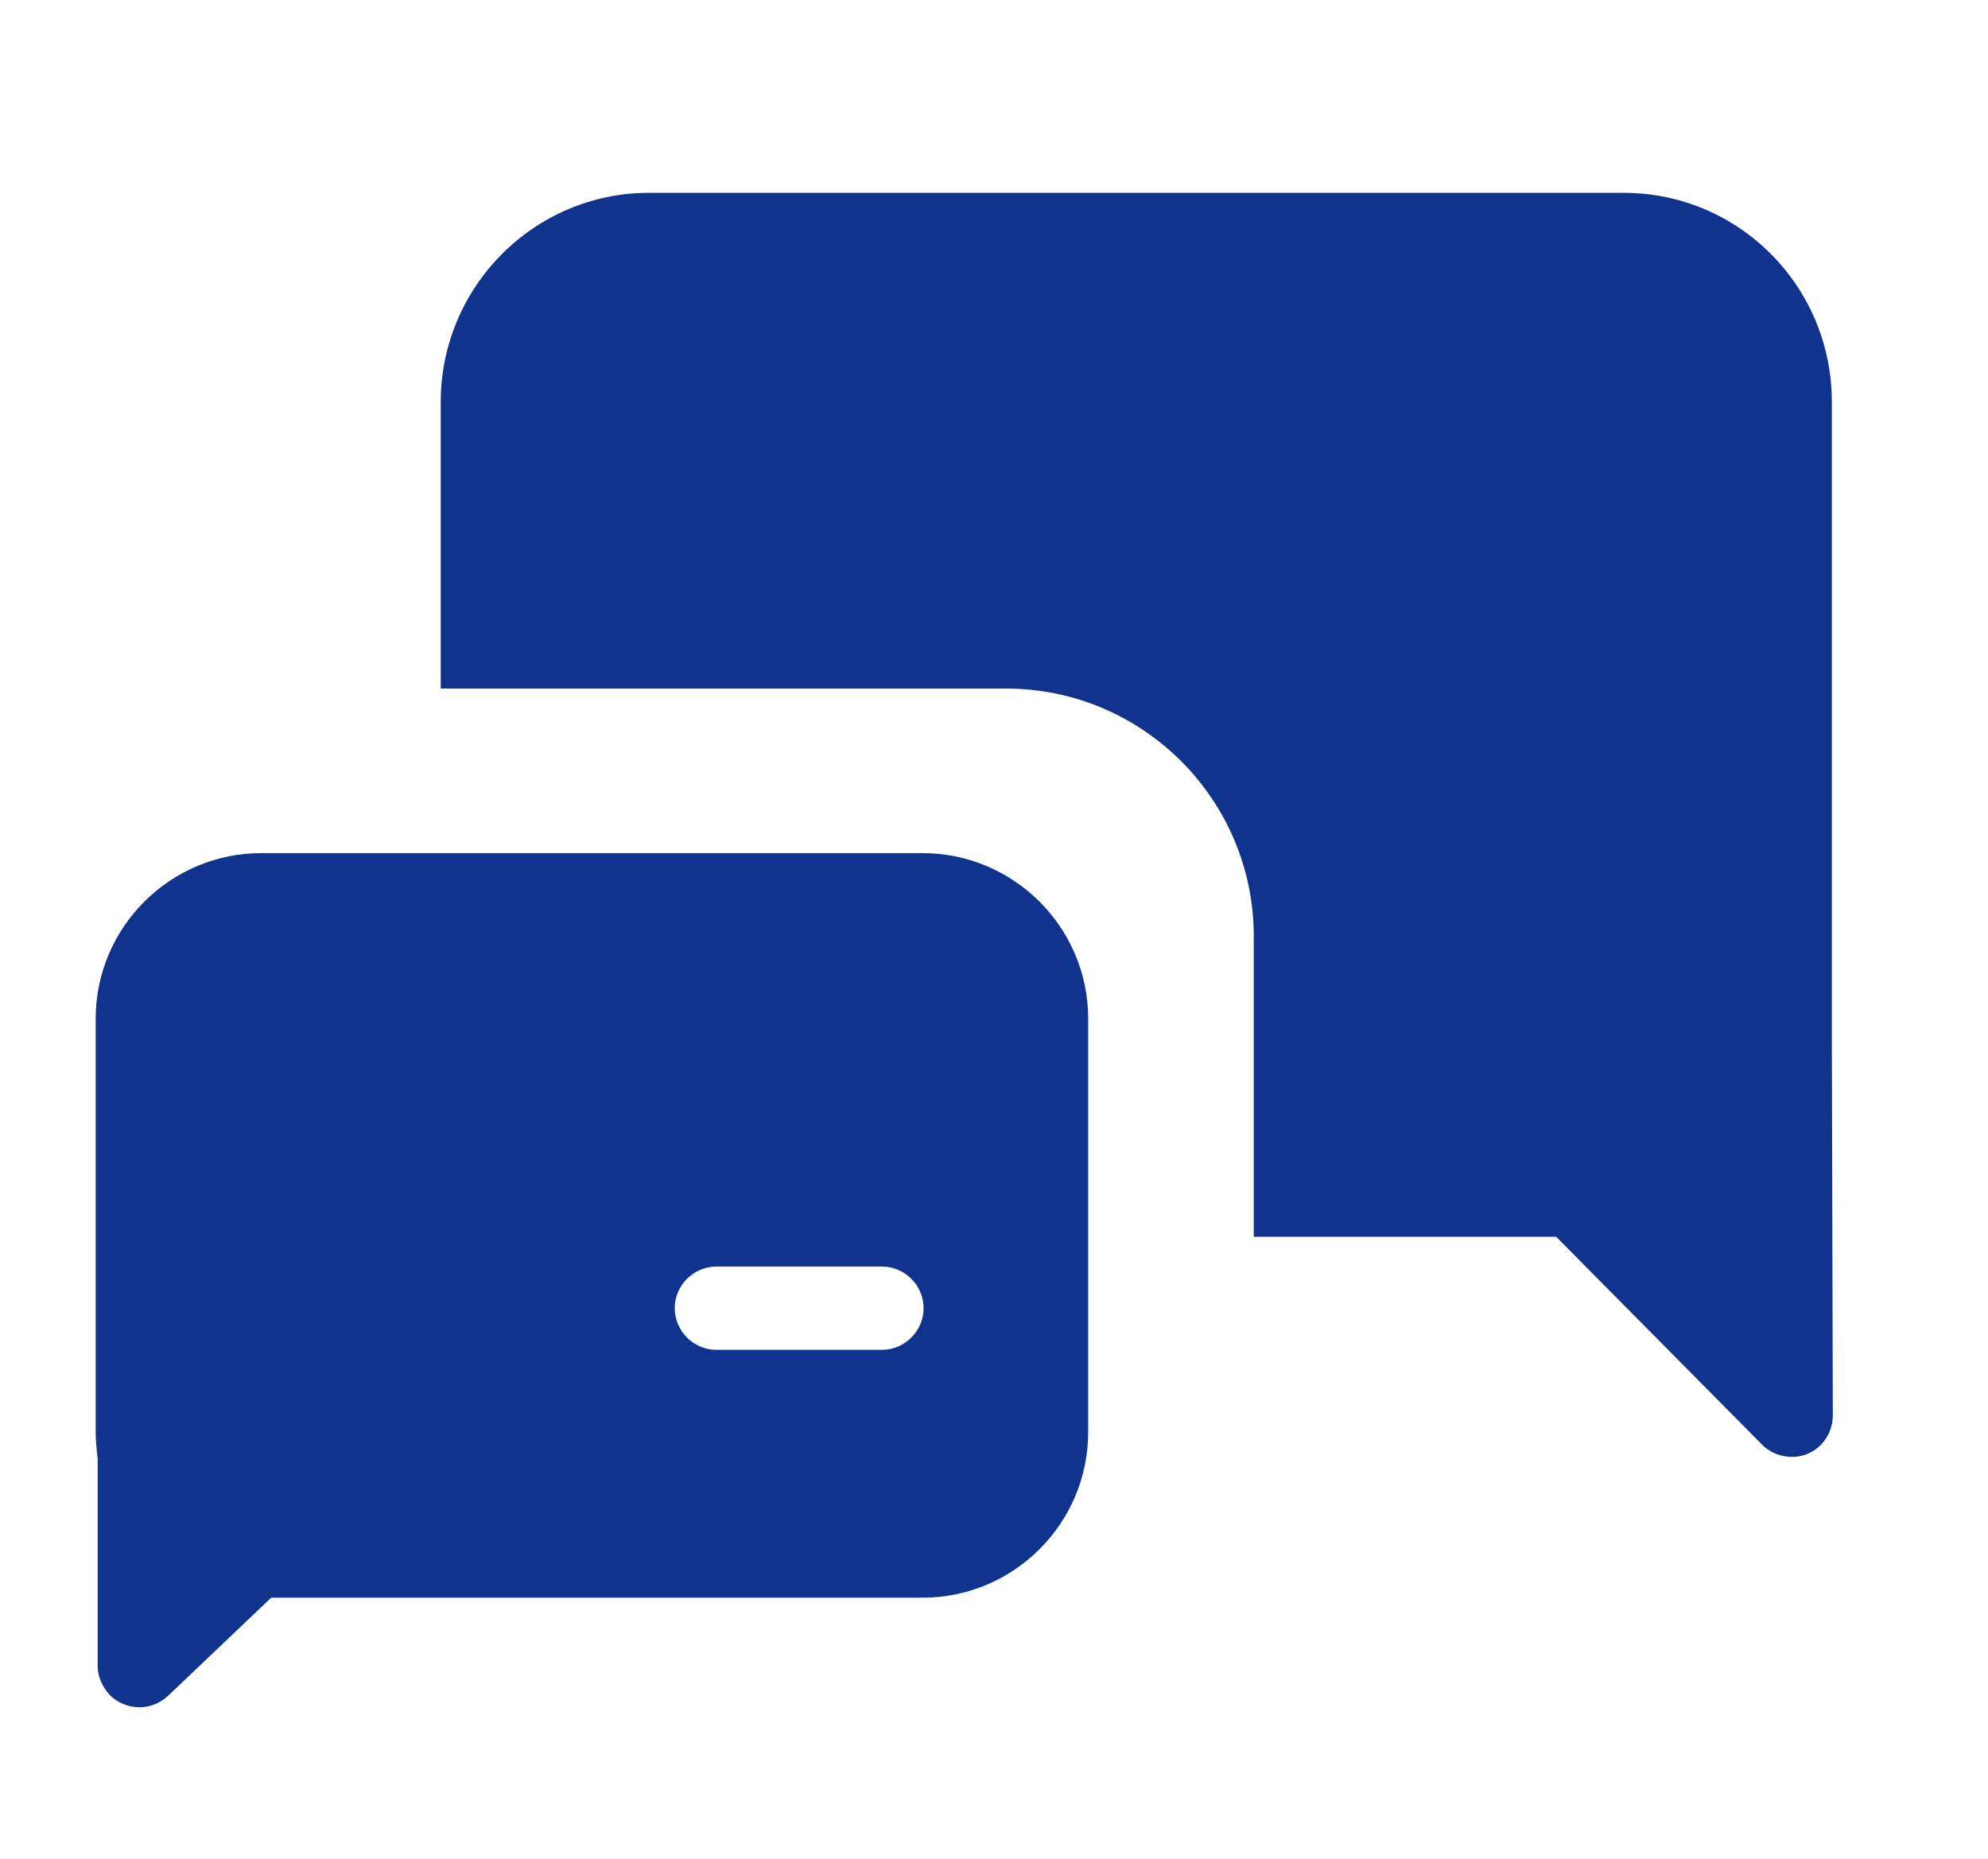
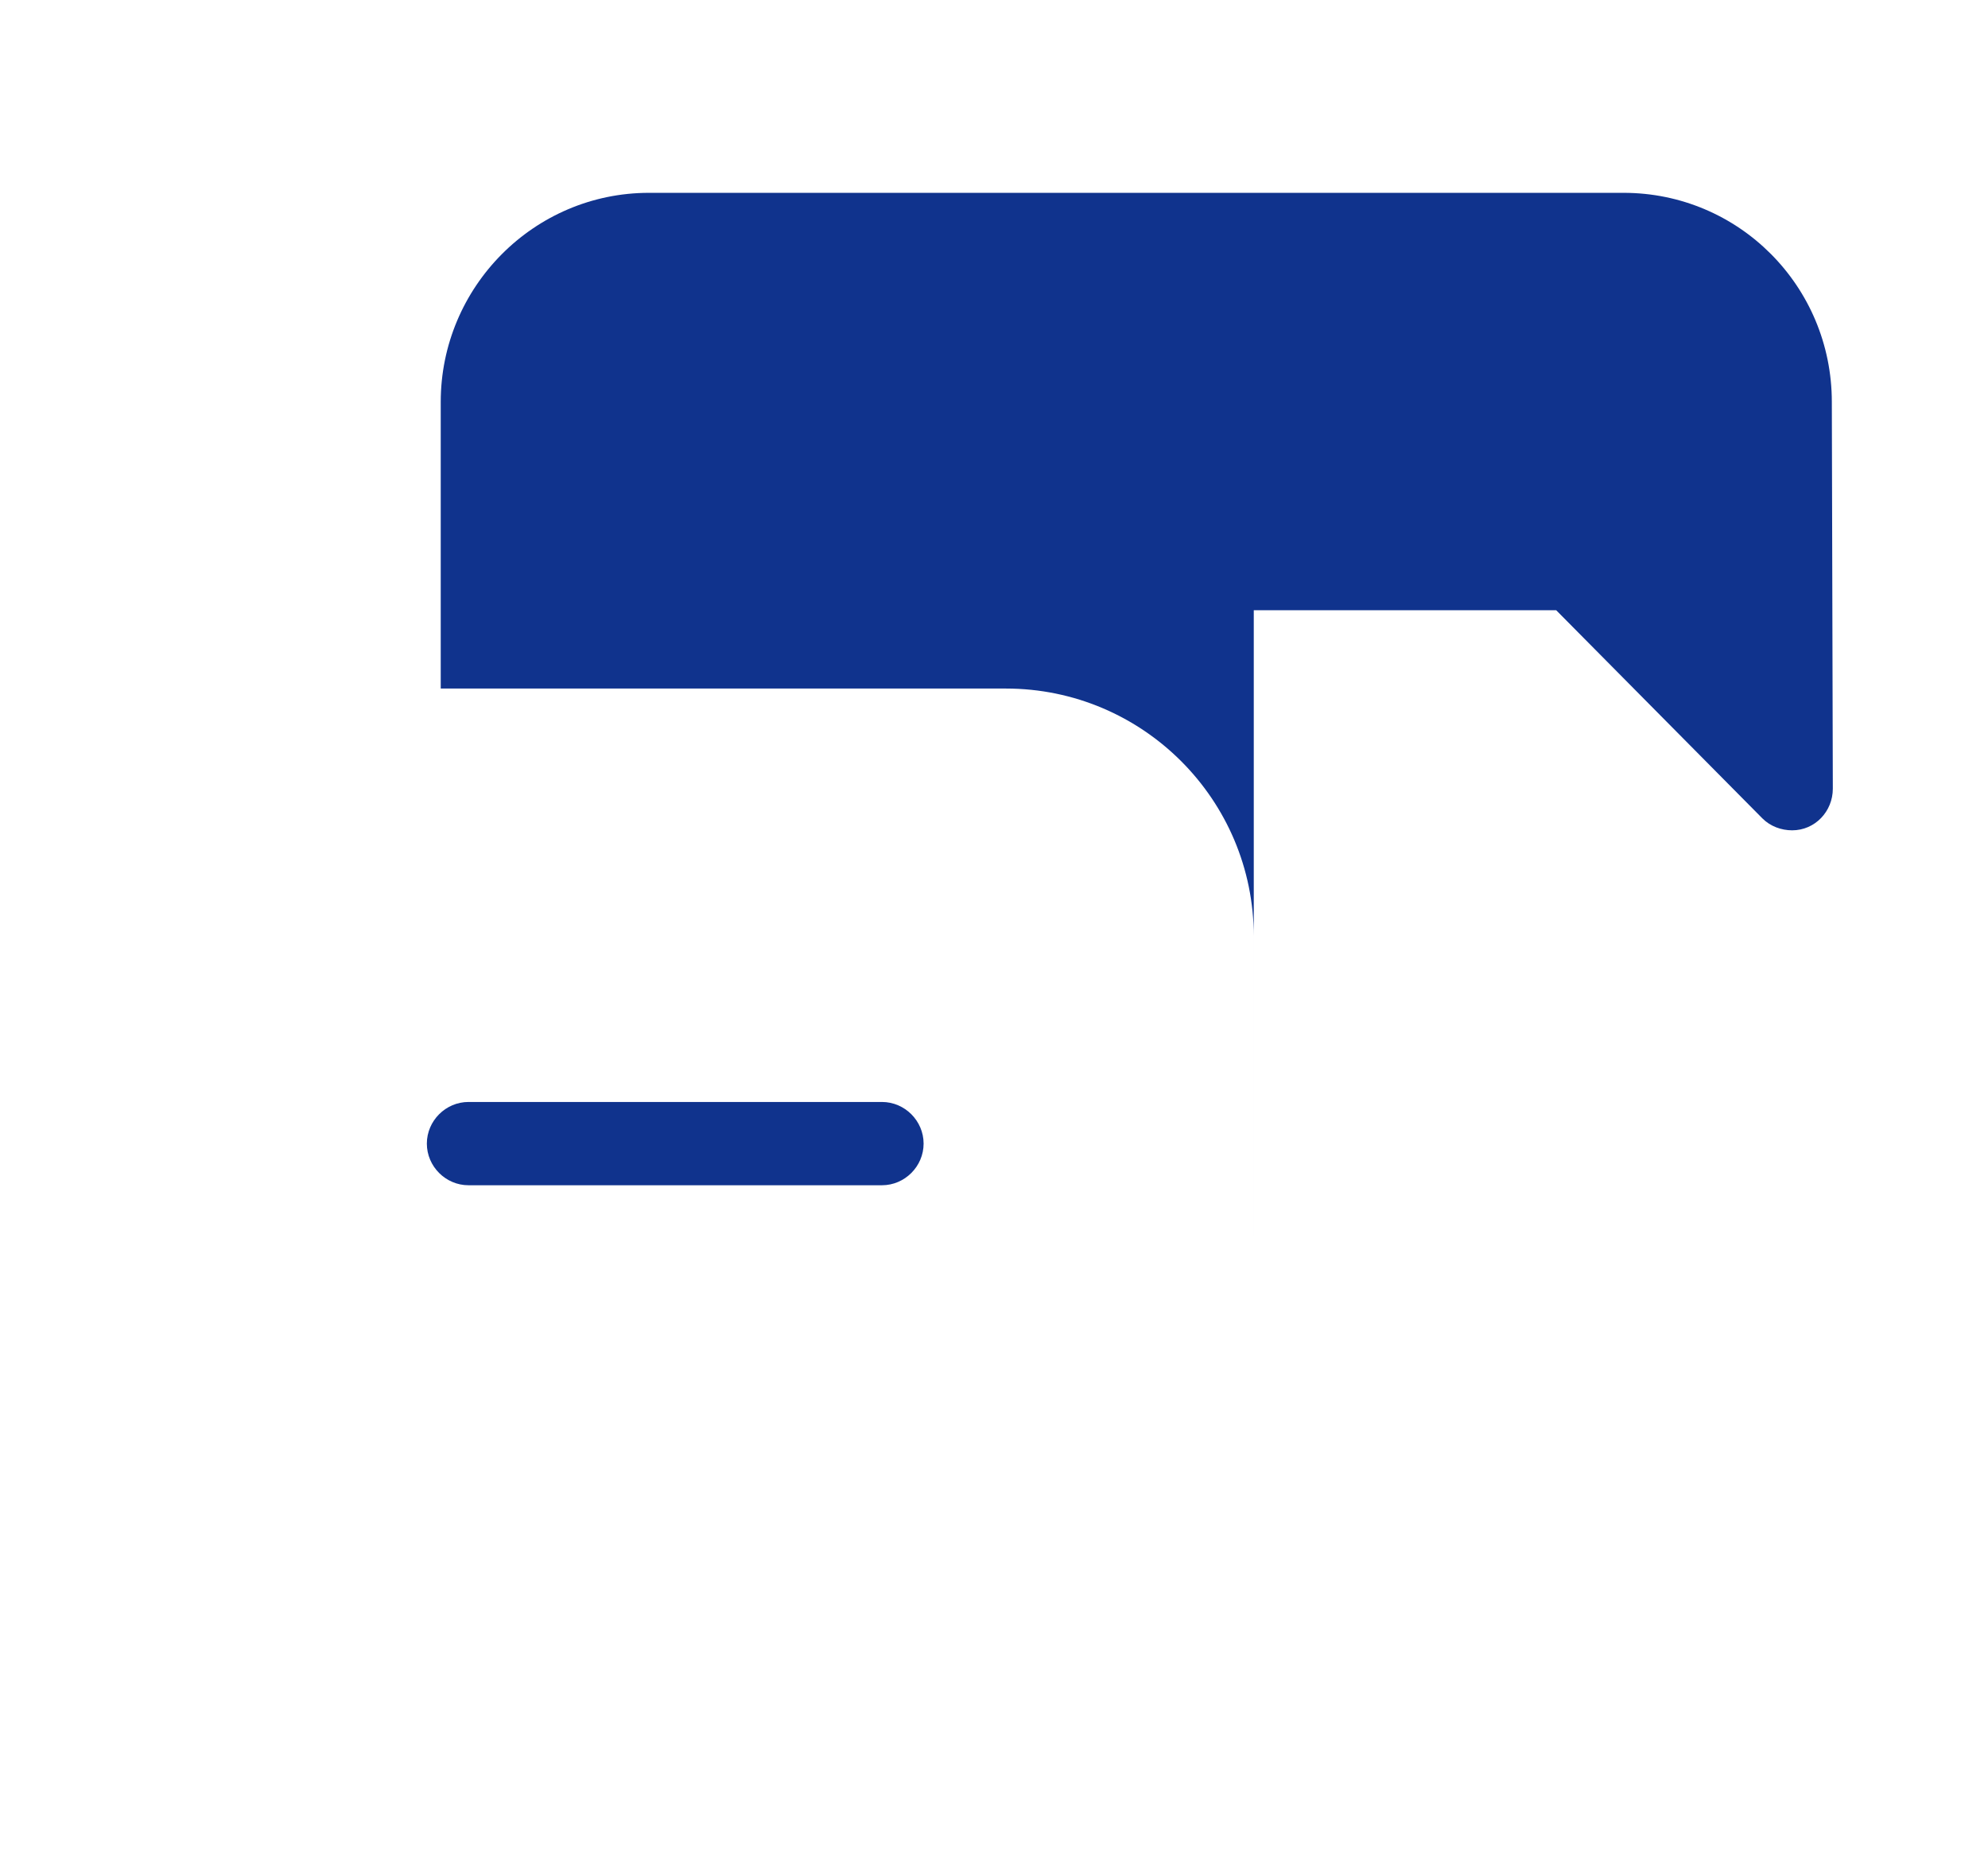
<svg xmlns="http://www.w3.org/2000/svg" t="1666685198586" class="icon" viewBox="0 0 1095 1024" version="1.1" p-id="2368" width="213.867" height="200">
-   <path d="M690.586 681.301v-165.478c0-75.366-61.167-136.533-136.533-136.533h-311.296V221.457c0-63.351 51.337-115.234 114.688-115.234H894.293c63.351 0 114.688 51.337 114.688 115.234V566.613l0.546 212.992c0 12.561-9.83 22.938-22.391 22.938-6.007 0-12.015-2.185-16.384-6.554l-113.596-114.688h-166.571z" fill="#10338d" p-id="2369" />
-   <path d="M52.702 788.89V561.152c0-50.244 40.96-91.204 91.204-91.204h364.271c50.244 0 91.204 40.96 91.204 91.204v227.738c0 50.244-40.96 91.204-91.204 91.204H149.367l-56.798 54.067c-9.284 8.738-23.484 8.192-32.222-0.546-3.823-4.369-6.554-9.83-6.554-15.838v-114.142c-0.546-4.915-1.092-9.83-1.092-14.746zM394.581 697.685c-12.561 0-22.938 10.377-22.938 22.938s10.377 22.938 22.938 22.938h91.204c12.561 0 22.938-10.377 22.938-22.938s-10.377-22.938-22.938-22.938H394.581z" fill="#10338d" p-id="2370" />
+   <path d="M690.586 681.301v-165.478c0-75.366-61.167-136.533-136.533-136.533h-311.296V221.457c0-63.351 51.337-115.234 114.688-115.234H894.293c63.351 0 114.688 51.337 114.688 115.234l0.546 212.992c0 12.561-9.83 22.938-22.391 22.938-6.007 0-12.015-2.185-16.384-6.554l-113.596-114.688h-166.571z" fill="#10338d" p-id="2369" />
  <path d="M258.048 607.027c-12.561 0-22.938 10.377-22.938 22.938 0 12.561 10.377 22.938 22.938 22.938h227.738c12.561 0 22.938-10.377 22.938-22.938 0-12.561-10.377-22.938-22.938-22.938H258.048z" fill="#10338d" p-id="2371" />
</svg>